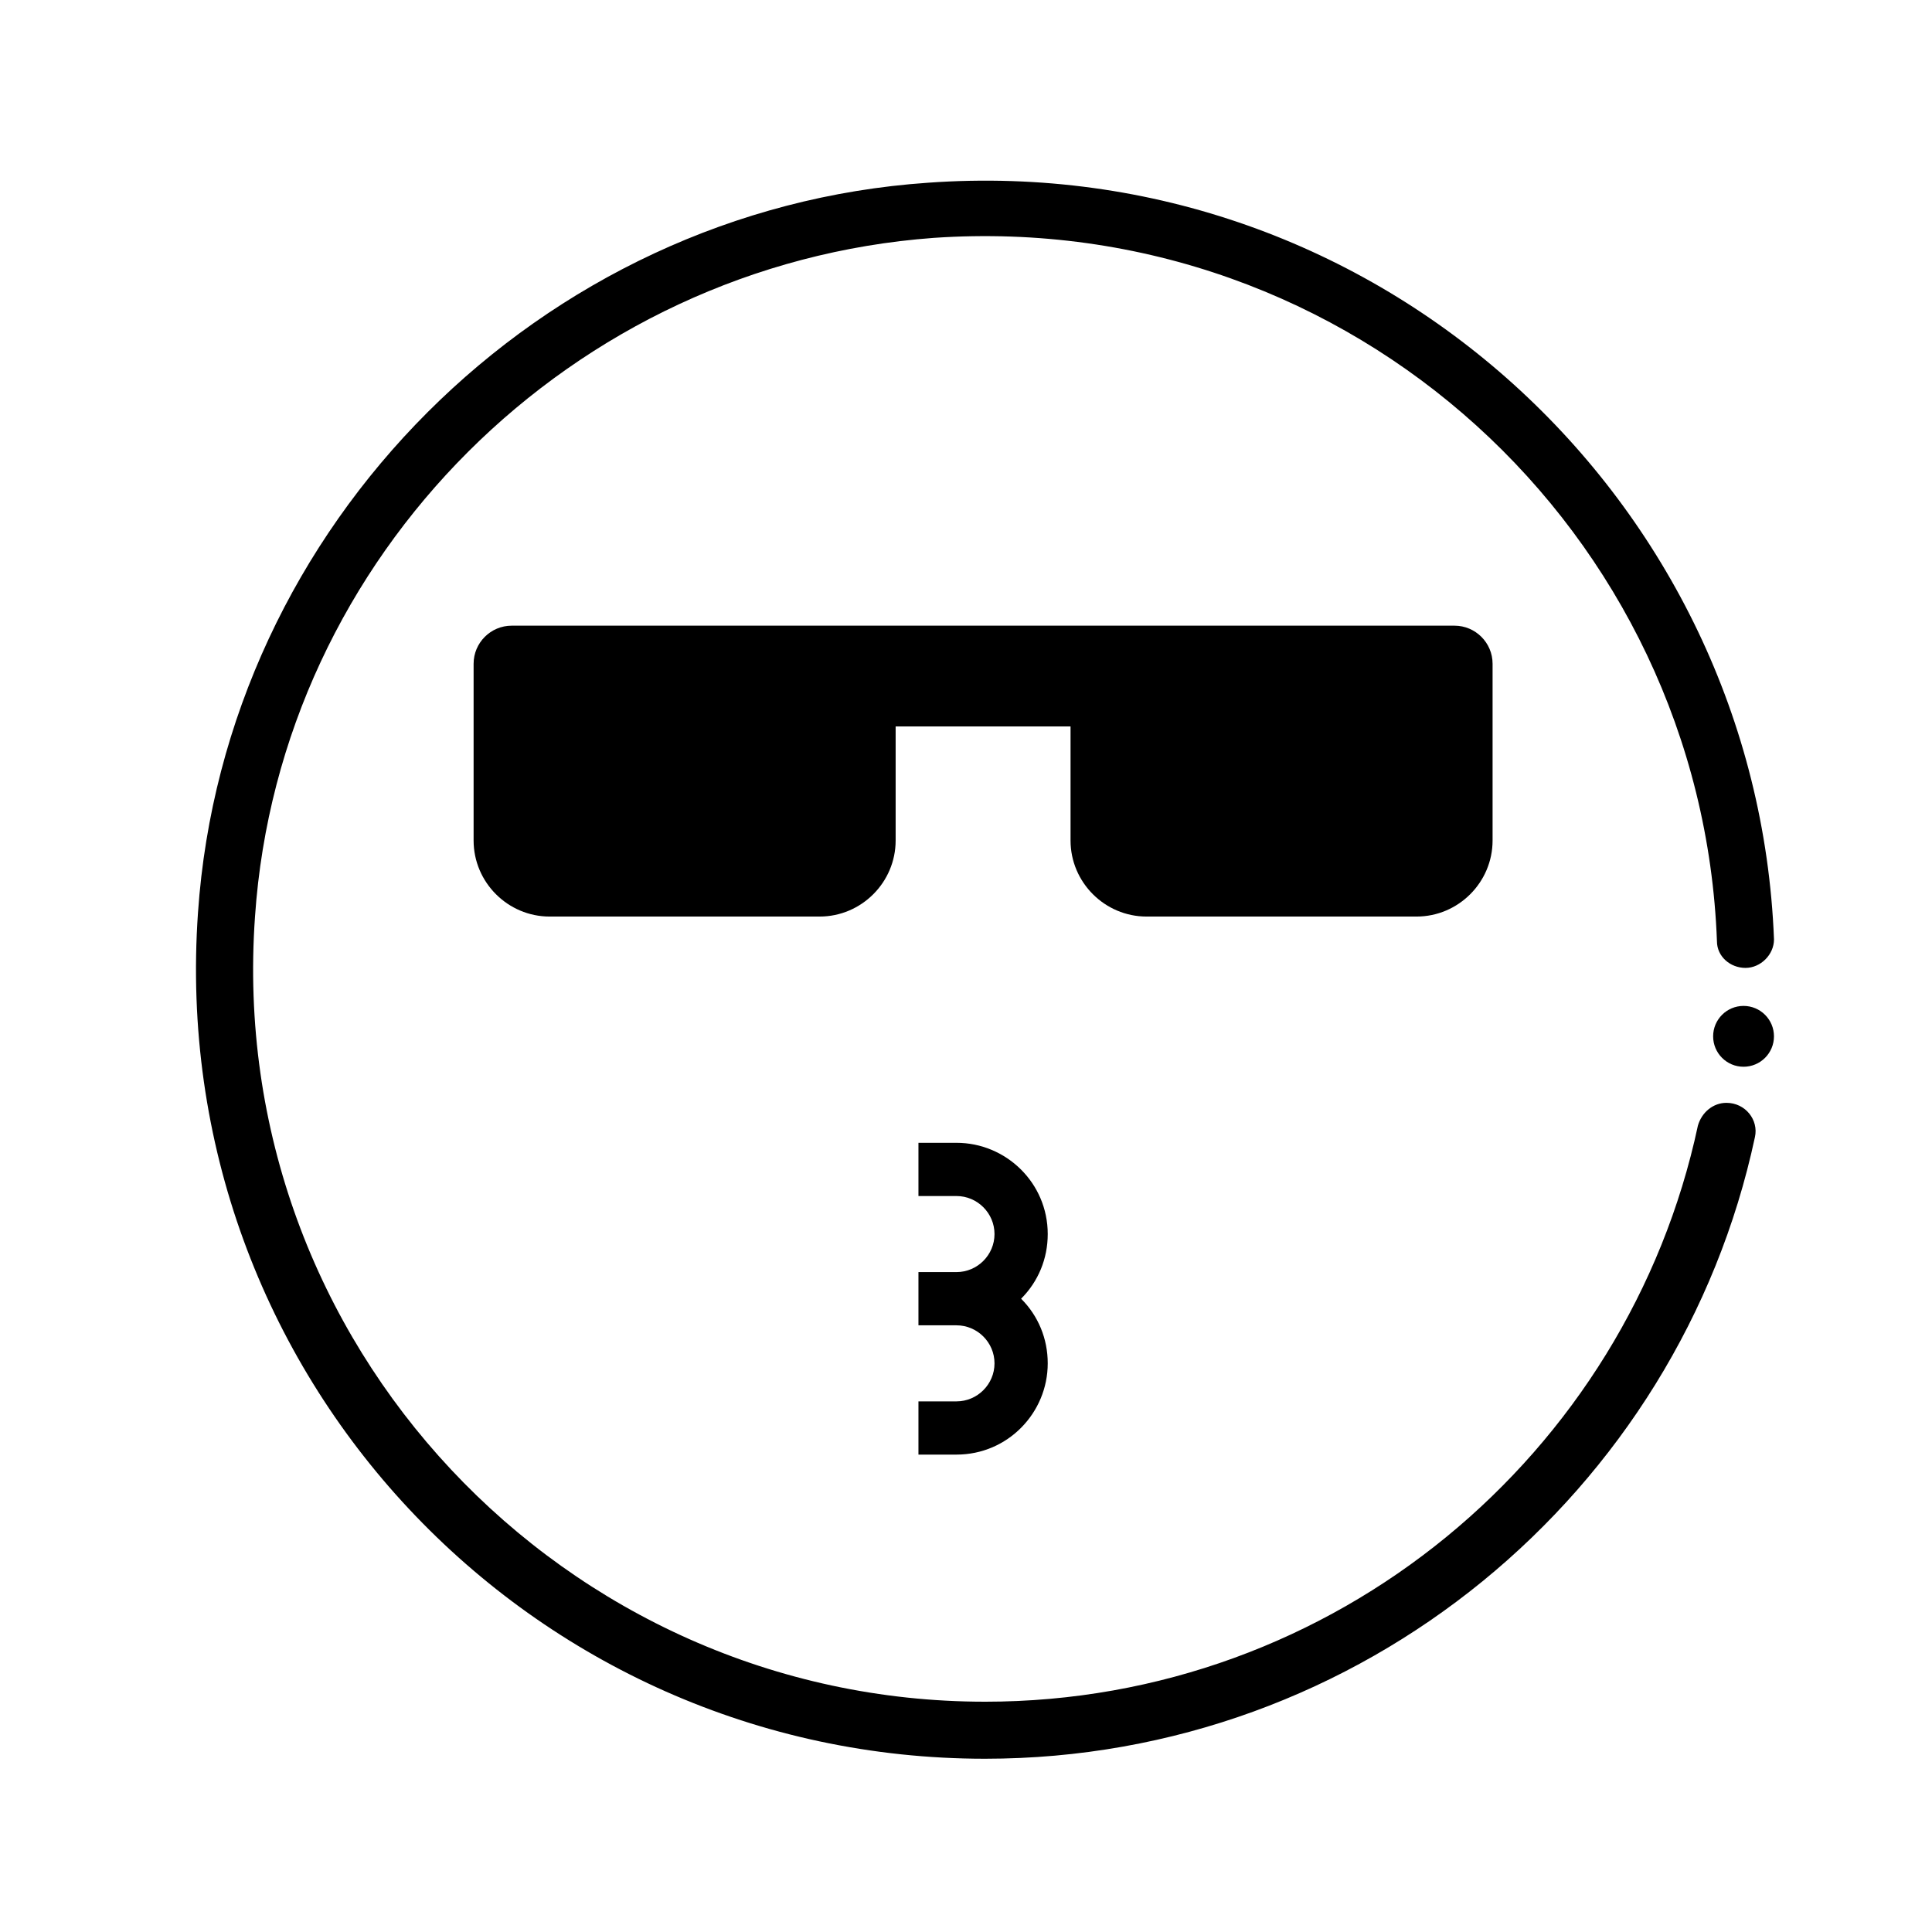
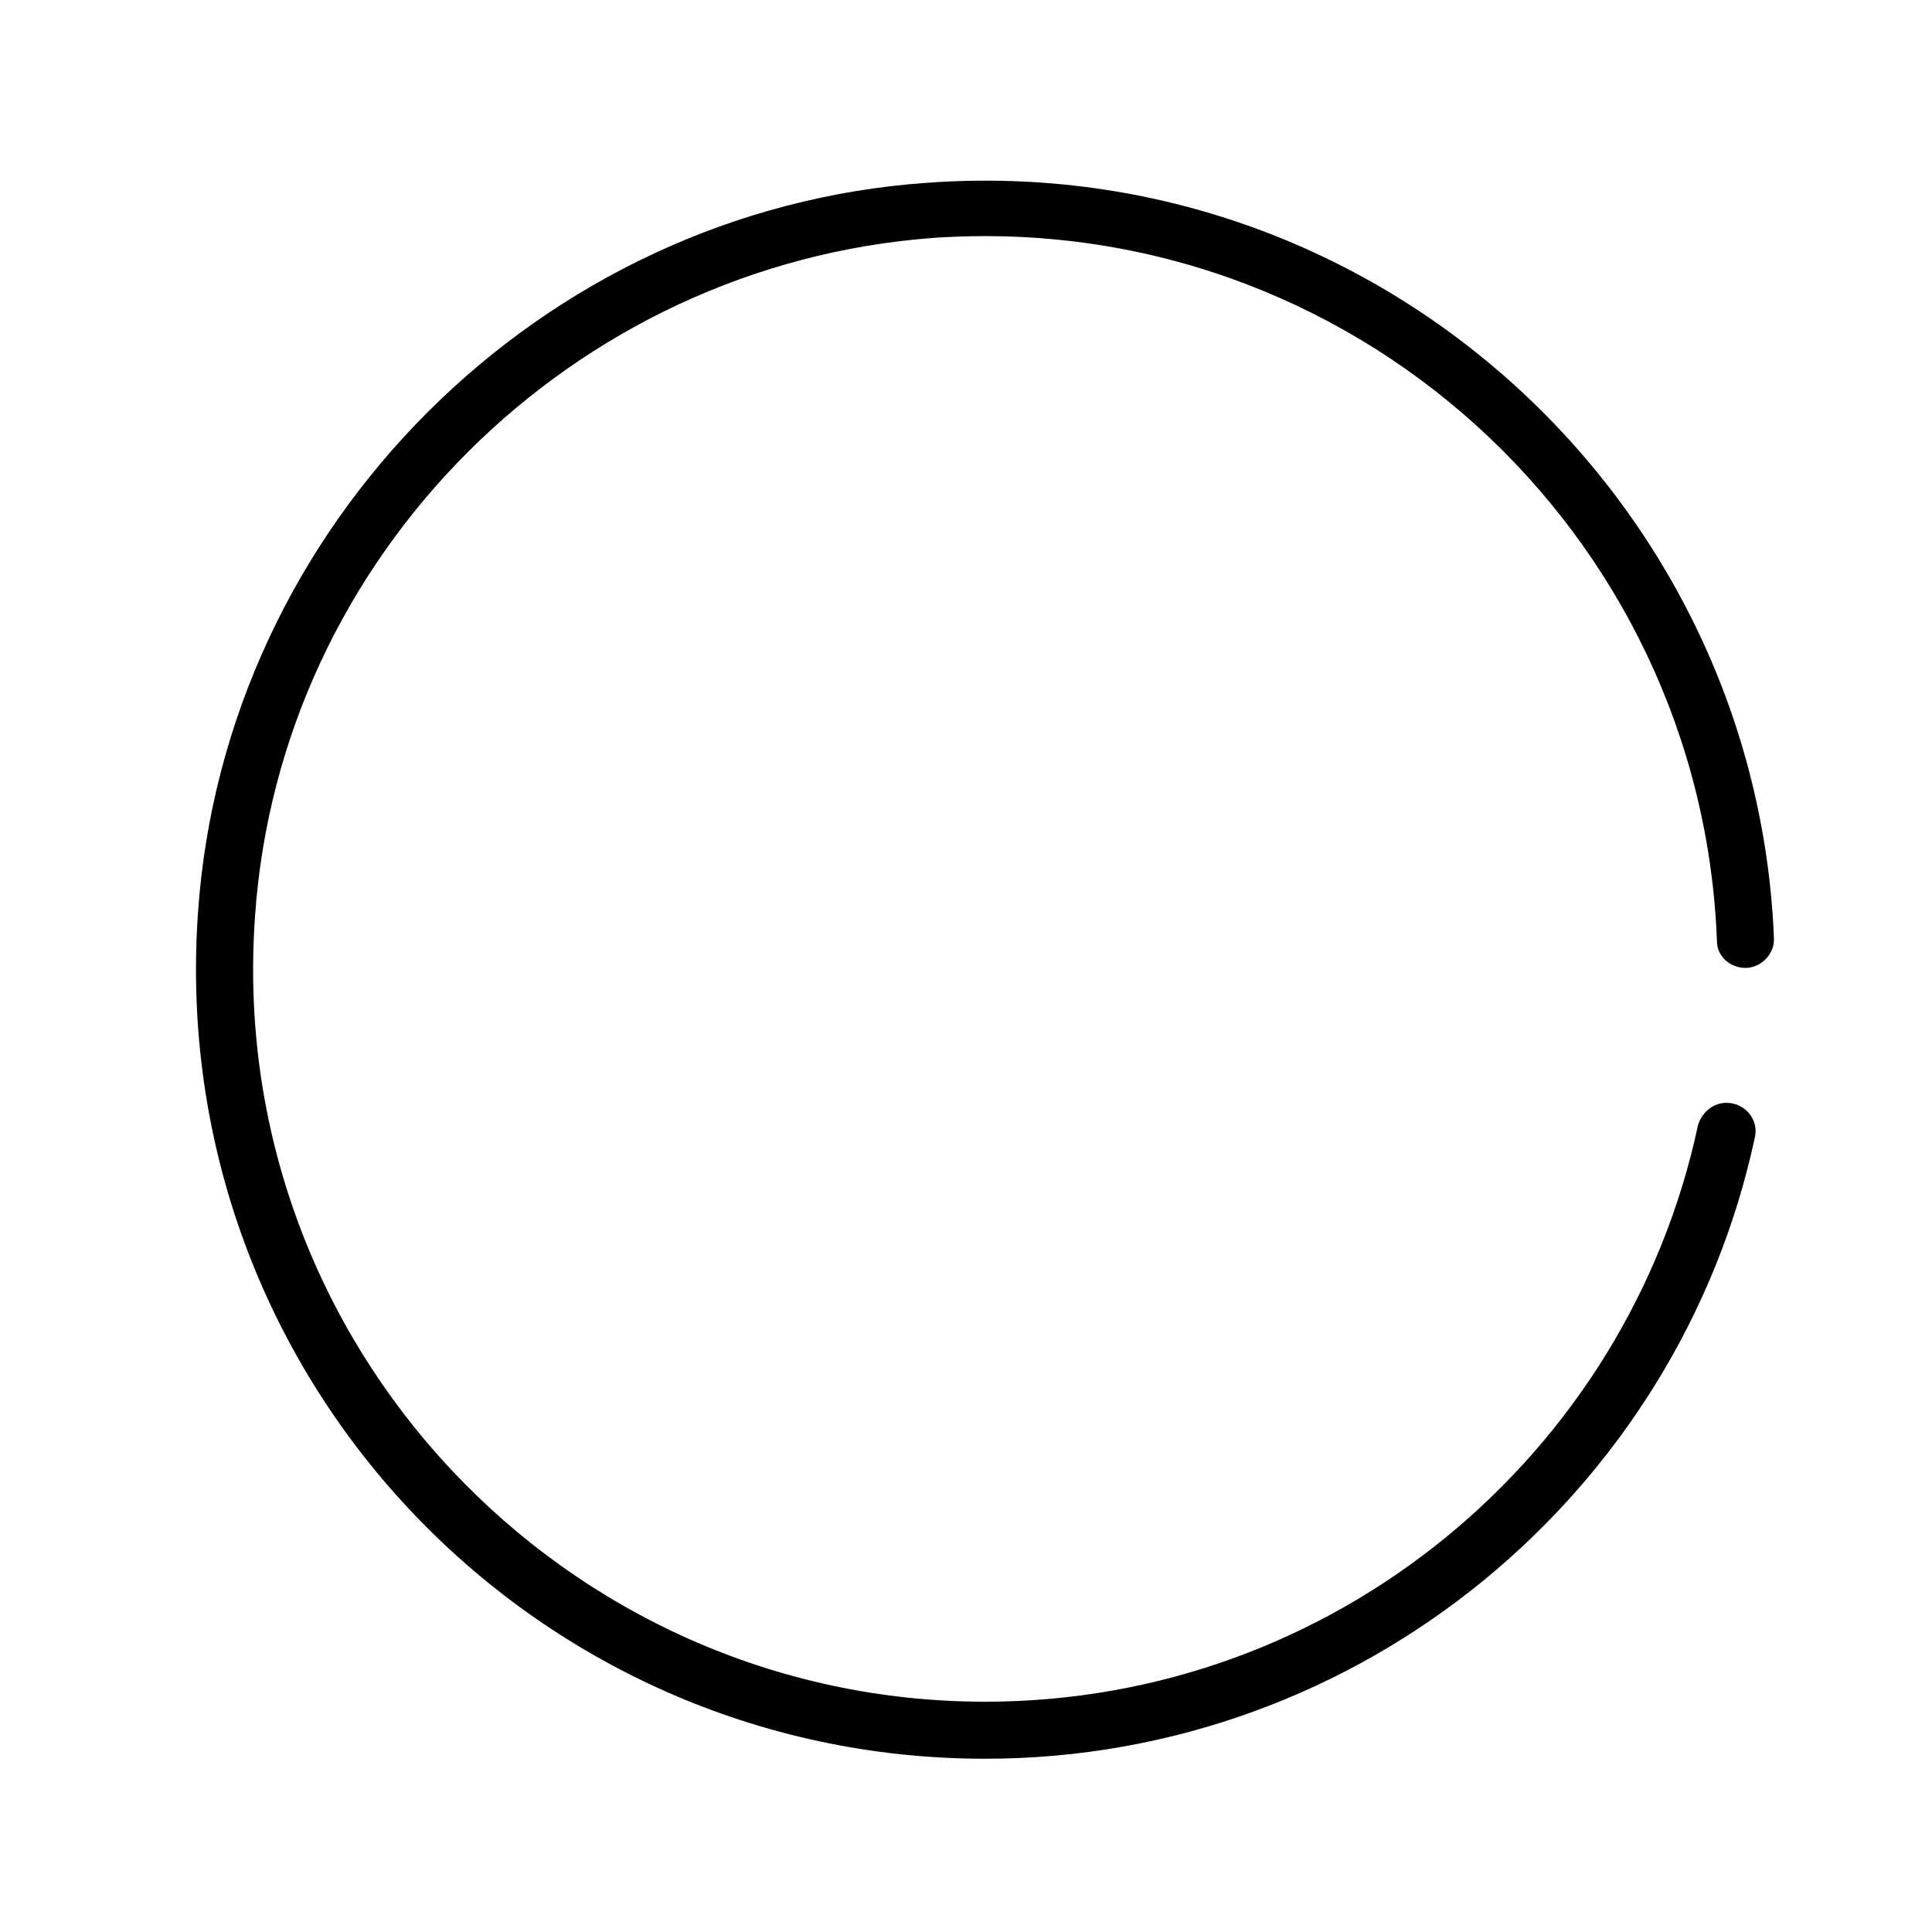
<svg xmlns="http://www.w3.org/2000/svg" fill="#000000" width="800px" height="800px" version="1.1" viewBox="144 144 512 512">
  <g>
    <path d="m405.04 594.97c-111.34 0-201.52-94.715-193.46-208.07 6.551-95.723 84.137-172.81 179.86-179.86 110.84-7.559 203.54 78.09 207.57 186.41 0 4.031 3.527 7.055 7.559 7.055s7.559-3.527 7.559-7.559c-4.539-116.38-104.8-209.08-224.2-200.52-102.78 7.055-186.41 90.688-193.46 193.46-8.566 122.43 88.164 224.2 208.57 224.2 99.754 0 183.89-70.535 204.04-164.75 1.008-4.535-2.519-9.07-7.559-9.07-3.527 0-6.551 2.519-7.559 6.047-18.637 87.16-96.223 152.66-188.93 152.66z" />
-     <path d="m614.12 418.64c0 4.449-3.609 8.059-8.062 8.059-4.449 0-8.059-3.609-8.059-8.059 0-4.453 3.609-8.062 8.059-8.062 4.453 0 8.062 3.609 8.062 8.062" />
-     <path d="m421.66 471.04c0-13.602-11.082-24.184-24.184-24.184h-10.078v14.105h10.078c5.543 0 10.078 4.535 10.078 10.078 0 5.543-4.535 10.078-10.078 10.078h-10.078v14.105h10.078c5.543 0 10.078 4.535 10.078 10.078s-4.535 10.078-10.078 10.078h-10.078v14.105h10.078c13.602 0 24.184-11.082 24.184-24.184 0-6.551-2.519-12.594-7.055-17.129 4.535-4.535 7.055-10.582 7.055-17.133z" />
-     <path d="m269.51 319.89v46.855c0 11.082 9.07 20.152 20.152 20.152h71.539c11.082 0 20.152-9.07 20.152-20.152v-30.23h46.352v30.23c0 11.082 9.07 20.152 20.152 20.152h71.539c11.082 0 20.152-9.07 20.152-20.152v-46.855c0-5.543-4.535-10.078-10.078-10.078h-249.88c-5.543 0-10.078 4.535-10.078 10.078z" />
  </g>
</svg>